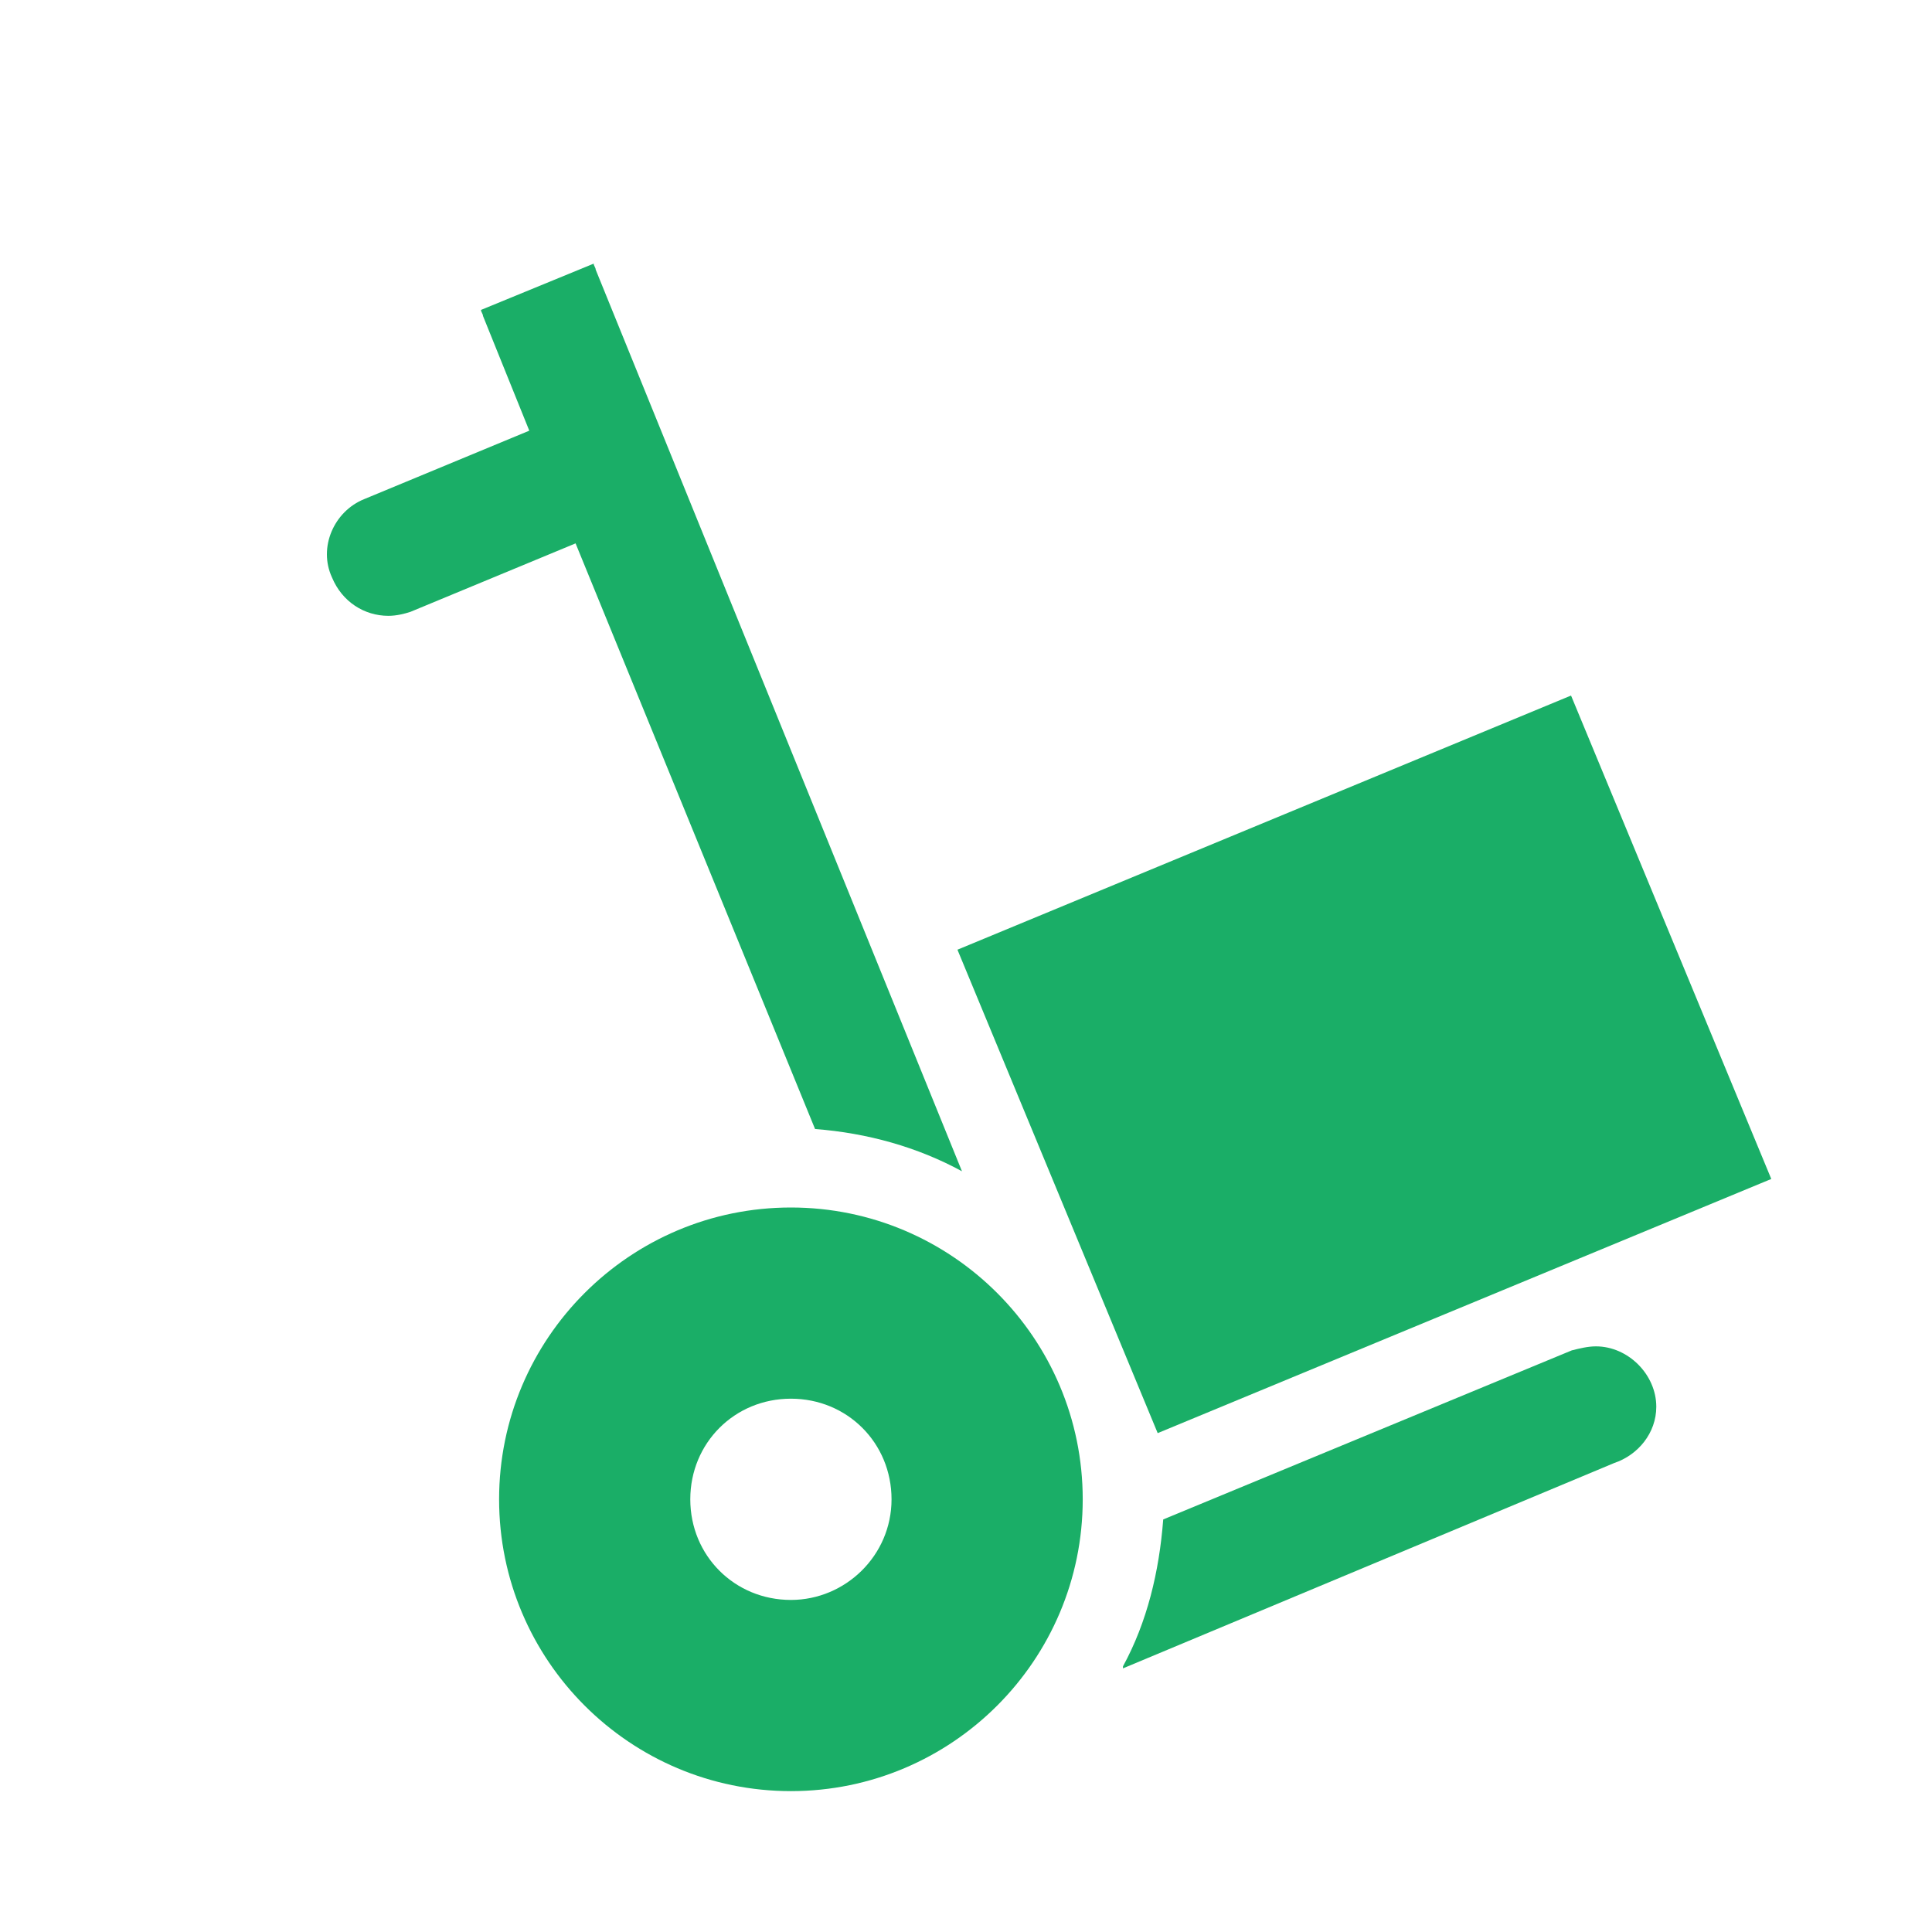
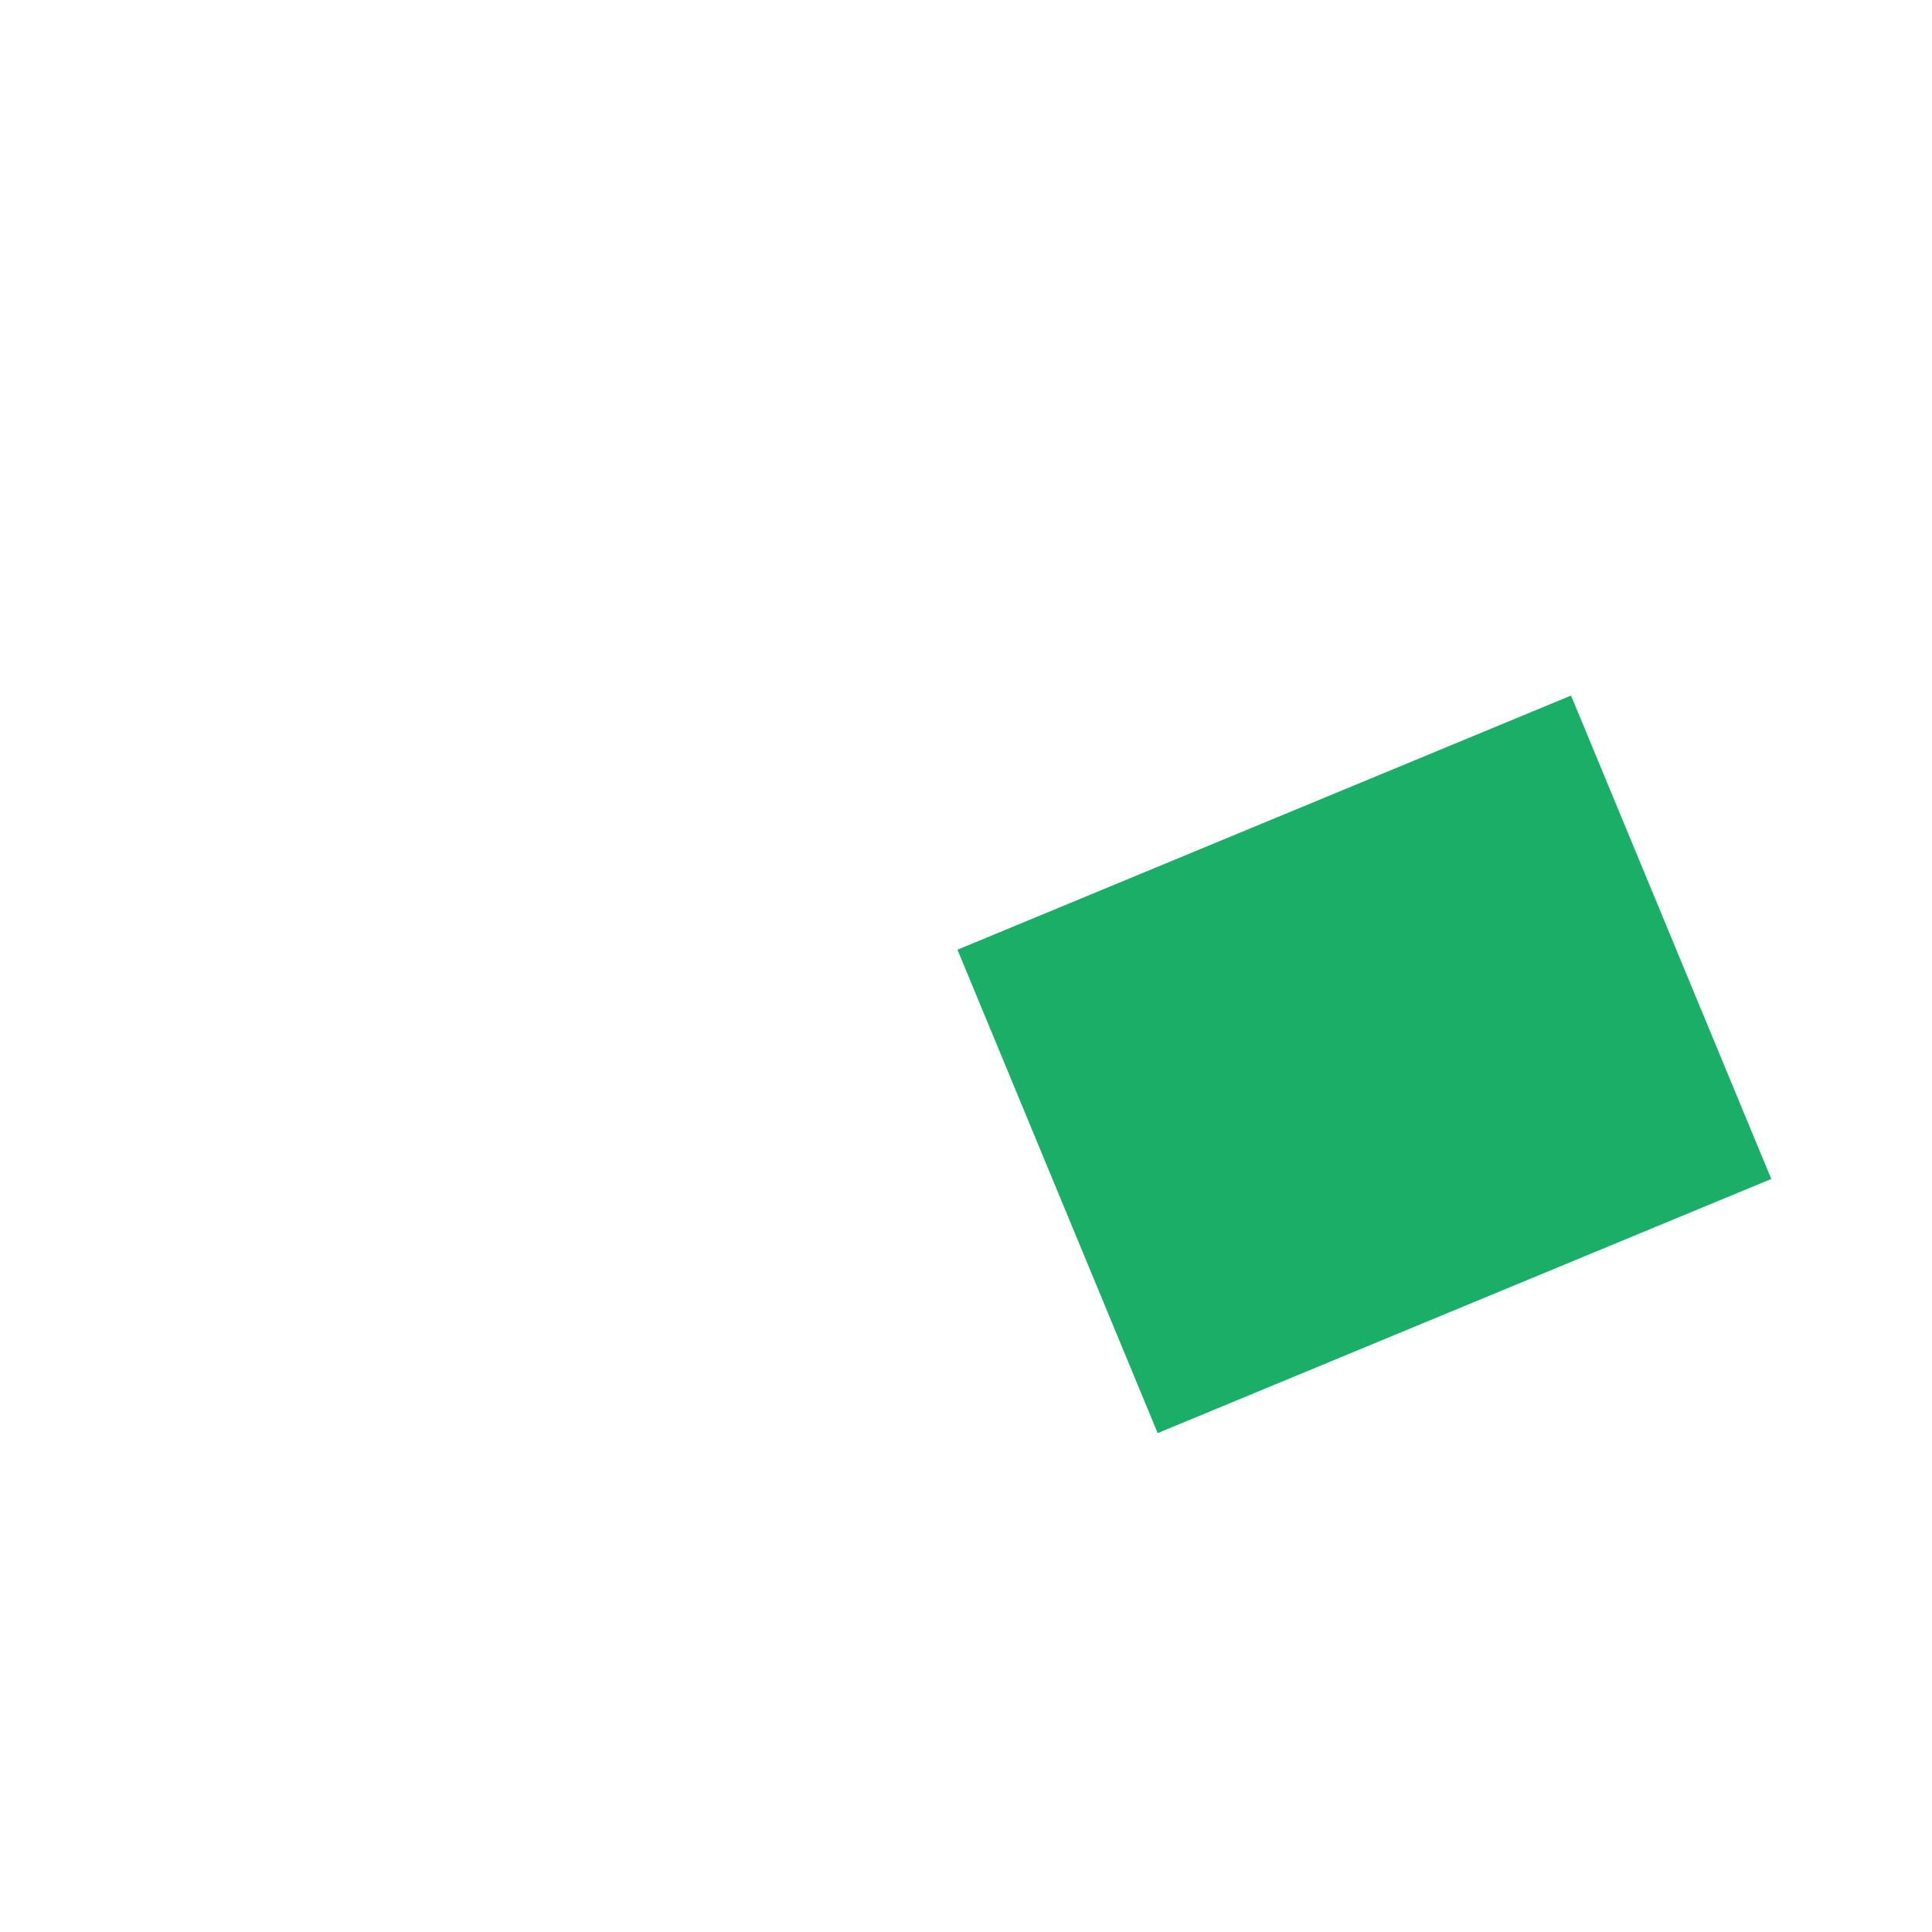
<svg xmlns="http://www.w3.org/2000/svg" width="96" height="96" xml:space="preserve" overflow="hidden">
  <g transform="translate(-418 -557)">
-     <path d="M457.3 636.5C454.5 636.5 452.3 634.3 452.3 631.5 452.3 628.7 454.5 626.5 457.3 626.5 460.1 626.5 462.3 628.7 462.3 631.5 462.3 634.3 460 636.5 457.3 636.5ZM457.3 617C449.3 617 442.8 623.5 442.8 631.5 442.8 639.5 449.3 646 457.3 646 465.3 646 471.8 639.5 471.8 631.5 471.8 623.5 465.3 617 457.3 617Z" fill="#1AAE67" />
    <path d="M475.525 628.211 465.575 604.19 496.064 591.561 506.014 615.582Z" fill="#1AAE67" />
-     <path d="M458.5 613.1C461.1 613.3 463.6 614 465.8 615.2L447.6 570.4C447.6 570.3 447.5 570.2 447.5 570.1L441.9 572.4C441.9 572.5 442 572.6 442 572.7L444.3 578.4 436.1 581.8C434.6 582.4 433.8 584.2 434.5 585.7 435 586.9 436.1 587.6 437.3 587.6 437.7 587.6 438.1 587.5 438.4 587.4L446.6 584 458.5 613.1Z" fill="#1AAE67" />
-     <path d="M497.3 623.9C496.9 623.9 496.5 624 496.1 624.1L475.8 632.5C475.6 635.1 475 637.6 473.8 639.8L473.8 639.9 498.2 629.7C499.4 629.3 500.3 628.2 500.3 626.9 500.3 625.3 498.9 623.9 497.3 623.9Z" fill="#1AAE67" />
  </g>
</svg>